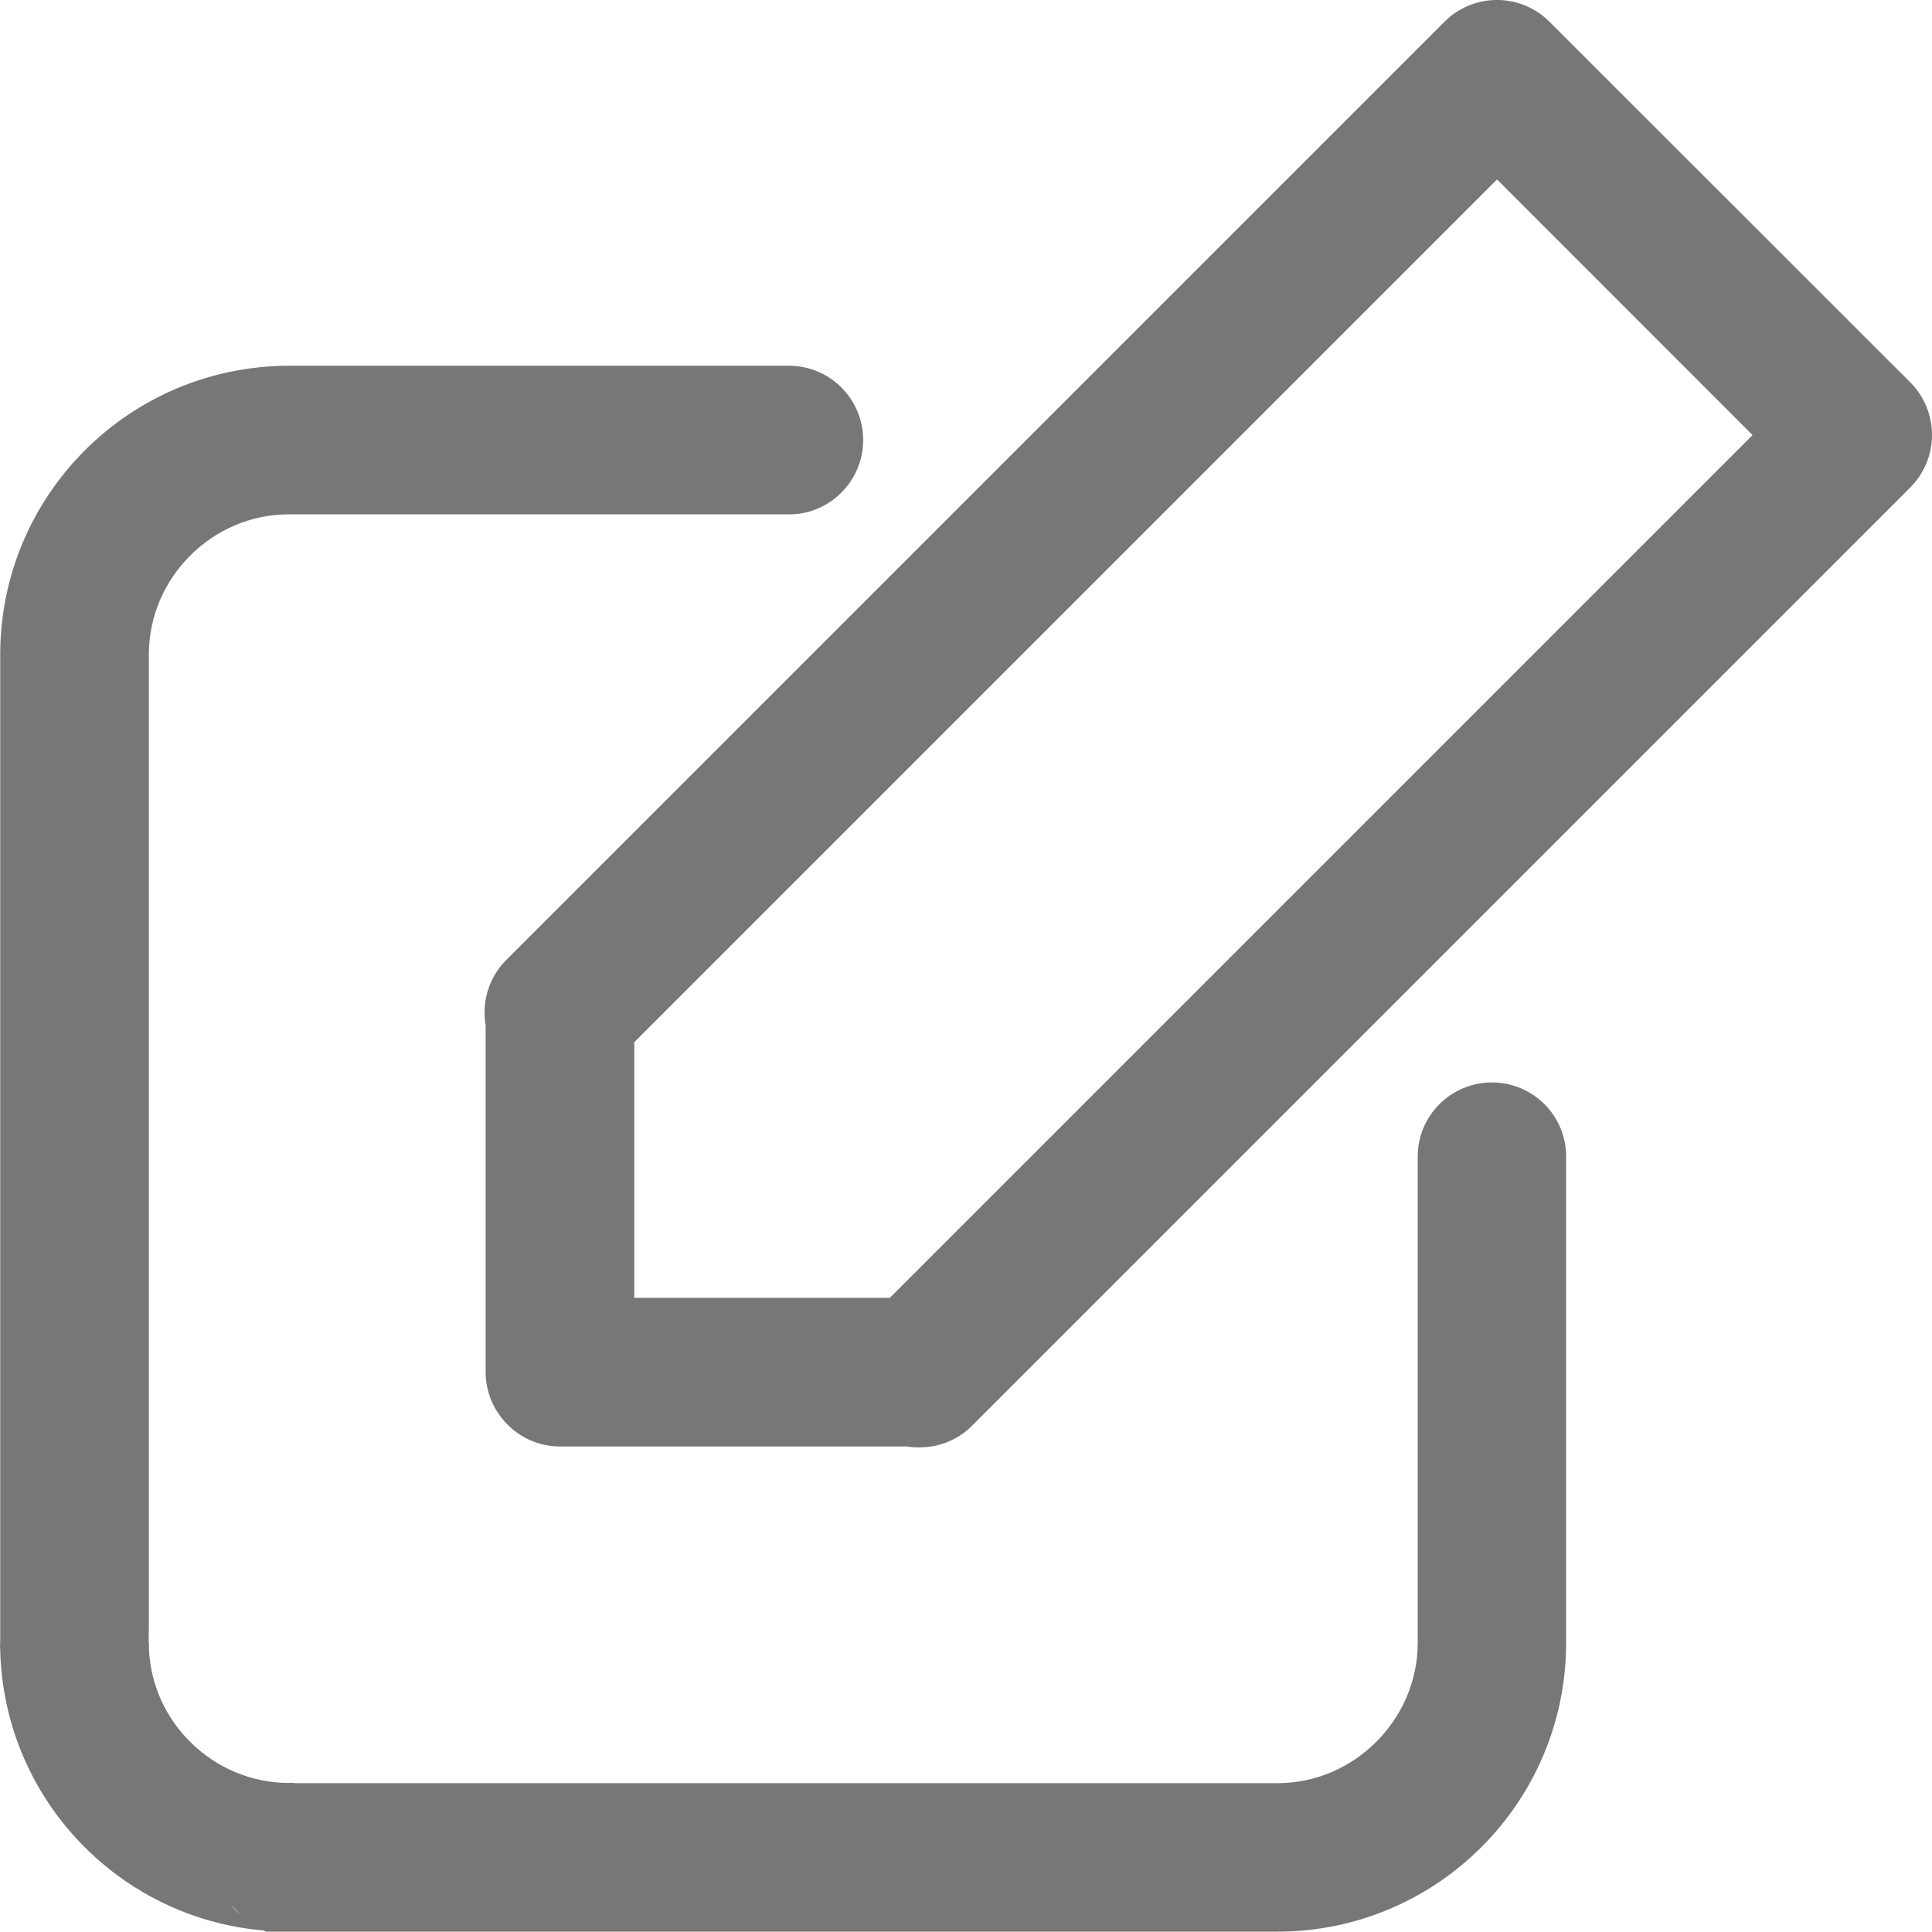
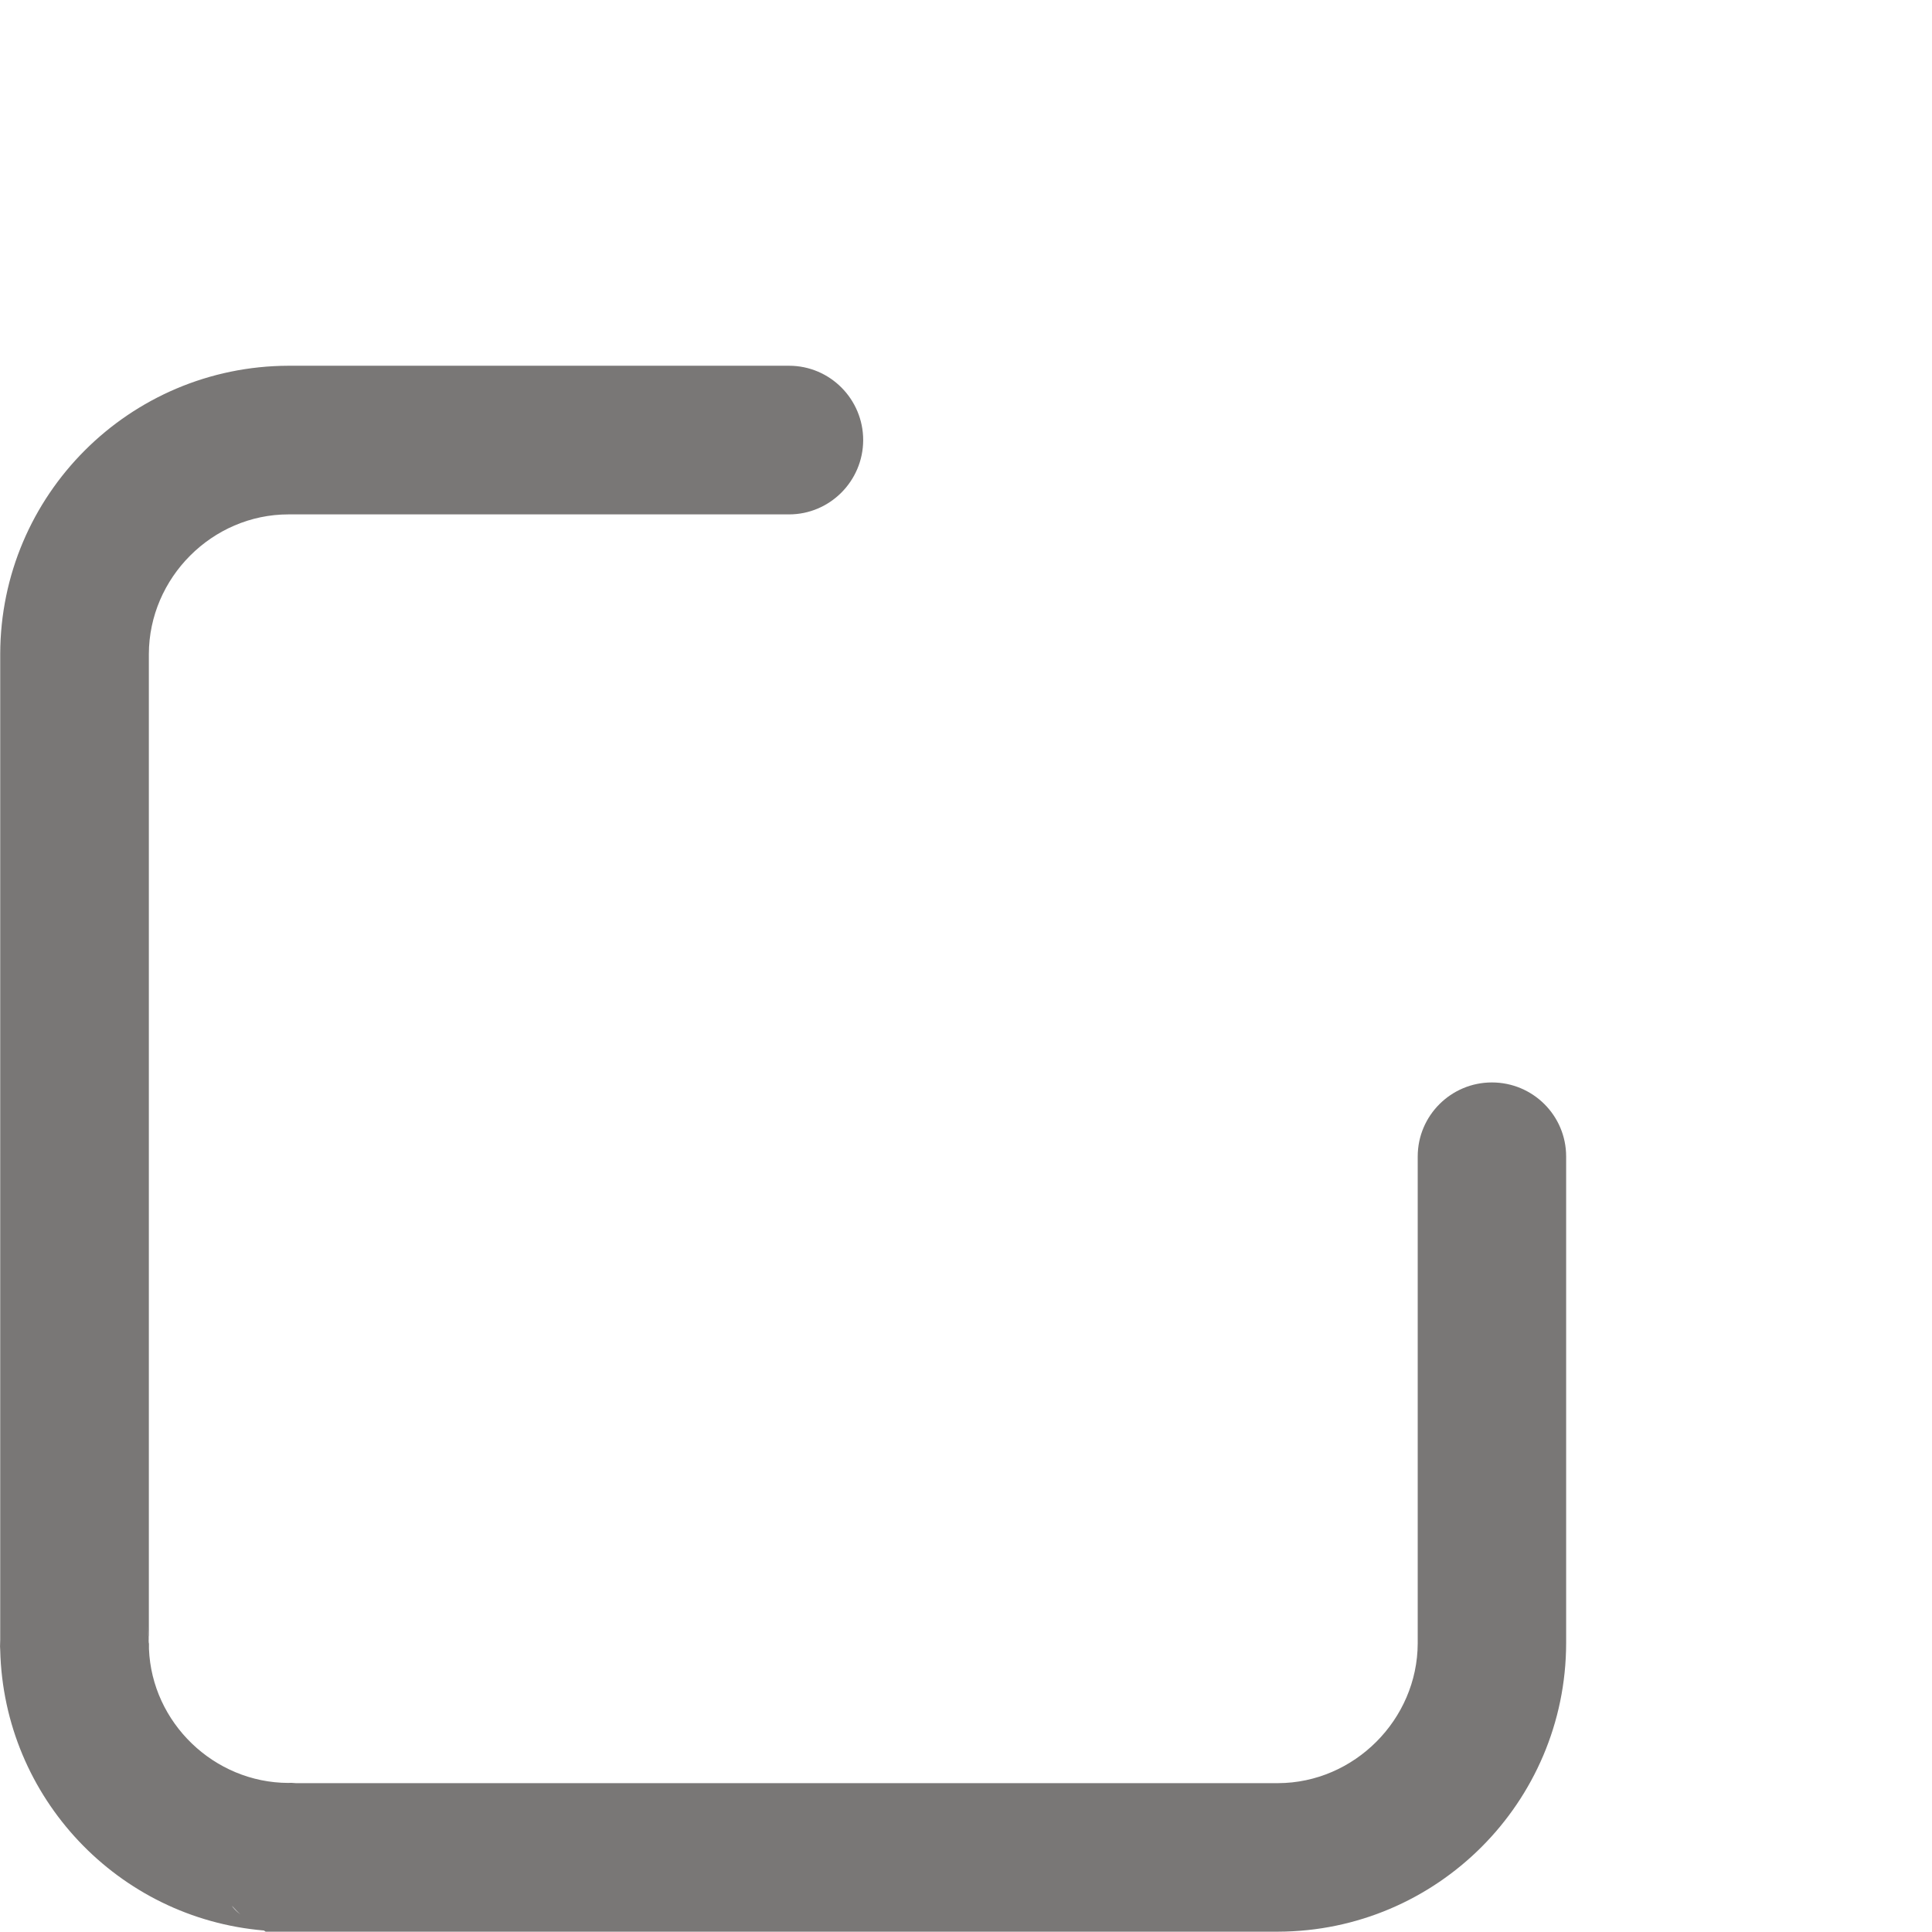
<svg xmlns="http://www.w3.org/2000/svg" version="1.2" baseProfile="tiny" id="Layer_1" x="0px" y="0px" width="18.002px" height="18px" viewBox="0 0 18.002 18" xml:space="preserve">
  <g>
    <path fill="#797776" d="M2.477,18l-0.018-0.012c-1.356-0.114-2.424-1.235-2.457-2.613l0,0C0,15.351,0,15.329,0.001,15.315l0,0   c0-0.014,0-0.025,0.001-0.038l0,0V6.094c0.003-1.482,1.204-2.682,2.686-2.686l0,0h4.664l0,0c0.383,0,0.691,0.312,0.691,0.693l0,0   C8.042,4.483,7.732,4.793,7.352,4.793l0,0H2.688c-0.711,0-1.299,0.591-1.301,1.301l0,0v9.19c-0.002-0.035-0.007-0.08-0.021-0.134   l0,0c0.014,0.055,0.02,0.108,0.02,0.165l0,0c0.002-0.005,0.002-0.01,0.002-0.018l0,0v0.067c0.027,0.687,0.605,1.247,1.299,1.249   l0,0c0.023-0.002,0.045,0,0.069,0.002l0,0h9.153c0.709-0.002,1.299-0.592,1.301-1.303l0,0v-4.536c0-0.382,0.311-0.69,0.691-0.69   l0,0c0.383,0,0.692,0.309,0.692,0.69l0,0v4.536c-0.003,1.482-1.204,2.683-2.685,2.687l0,0H2.477L2.477,18z M2.686,17.999   c-0.015,0-0.031,0-0.047,0l0,0C2.654,17.999,2.671,18,2.686,17.999L2.686,17.999z M2.241,17.839   c-0.03-0.027-0.058-0.057-0.081-0.082l0,0l0,0C2.172,17.777,2.2,17.807,2.241,17.839L2.241,17.839z M1.387,15.284   c0,0.005,0,0.009,0,0.014l0,0V15.284L1.387,15.284z" />
-     <path fill="#797776" d="M8.449,13.478H5.218c-0.183,0-0.36-0.073-0.489-0.204l0,0c-0.129-0.128-0.204-0.306-0.204-0.487l0,0V9.553   C4.488,9.338,4.552,9.11,4.717,8.945l0,0l8.742-8.742c0.271-0.271,0.709-0.271,0.979,0l0,0l3.362,3.36   c0.129,0.13,0.202,0.305,0.202,0.49l0,0c0,0.184-0.073,0.358-0.202,0.489l0,0l-8.742,8.742c-0.131,0.132-0.304,0.202-0.489,0.202   l0,0C8.527,13.487,8.487,13.485,8.449,13.478L8.449,13.478z M5.91,12.093h2.381l8.039-8.039l-2.381-2.382L5.91,9.711V12.093   L5.91,12.093z M13.459,1.183l0.49-0.489L13.459,1.183L13.459,1.183z" />
  </g>
</svg>